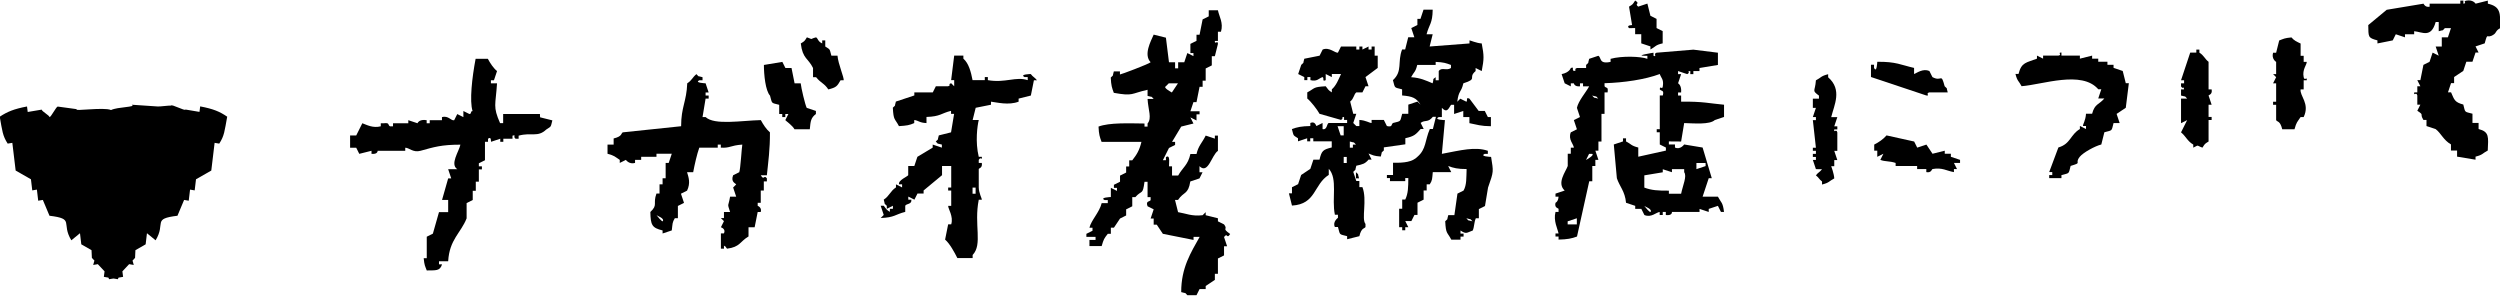
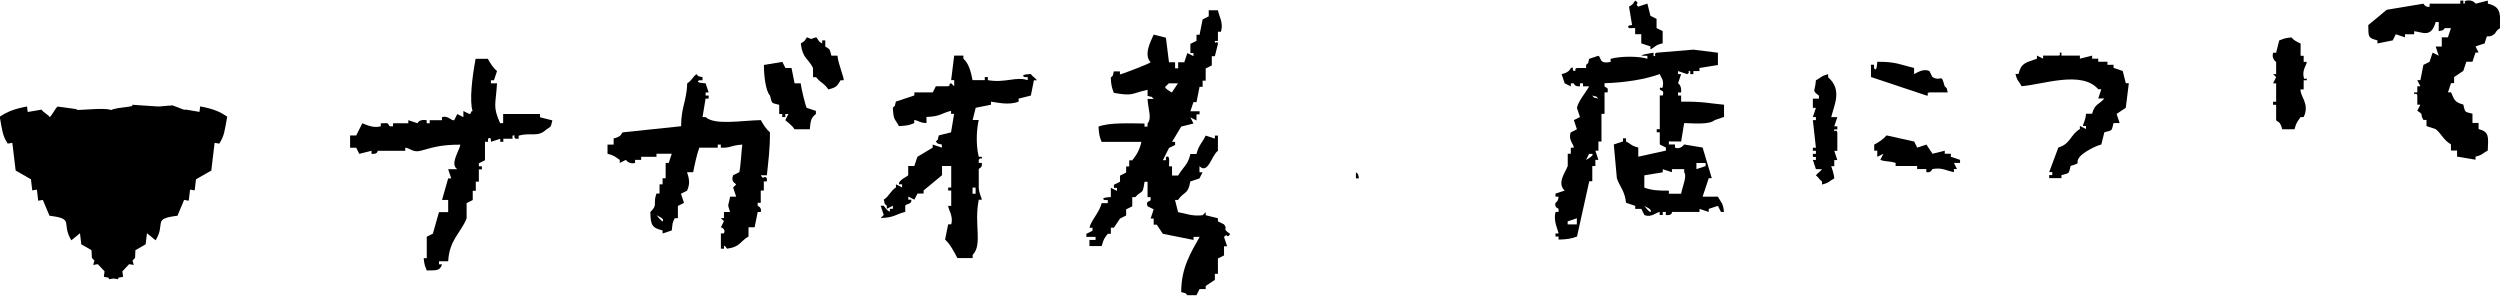
<svg xmlns="http://www.w3.org/2000/svg" version="1.1" id="レイヤー_1" x="0px" y="0px" viewBox="0 0 286 34" enable-background="new 0 0 286 34" xml:space="preserve">
  <rect fill-rule="evenodd" clip-rule="evenodd" fill="#FFFFFF" width="286" height="34" />
  <path fill-rule="evenodd" clip-rule="evenodd" d="M22.9,12.17c-0.03,0.21-0.05,0.42-0.08,0.63c-0.53-0.09-1.06-0.18-1.6-0.27  c-0.03,0.21-1.62-0.66-1.65-0.45c-0.18-0.03-1.35,0.13-1.53,0.1l-2.97-0.2c0.58,0.29-1.61,0.23-2.37,0.61  c-0.76-0.37-4.47,0.19-3.9-0.1l-2.2-0.3c-0.18,0.03-0.75,1.18-0.93,1.21c-0.03-0.21-0.88-0.65-0.9-0.86  c-0.53,0.09-1.06,0.18-1.6,0.27c-0.03-0.21-0.05-0.42-0.08-0.63c-1.52,0.29-2.25,0.6-3.12,1.17c0.29,1.61,0.32,2.18,0.91,3.08  c0.18-0.03,0.35-0.06,0.53-0.09c0.13,1.06,0.25,2.11,0.38,3.17c0.58,0.33,1.16,0.67,1.75,1c0.05,0.42,0.1,0.84,0.15,1.27  c0.18-0.03,0.35-0.06,0.53-0.09c0.05,0.42,0.1,0.84,0.15,1.27c0.18-0.03,0.35-0.06,0.53-0.09c0.25,0.6,0.5,1.21,0.76,1.81  c2.94,0.36,1.29,0.82,2.5,2.81c0.33-0.27,0.66-0.54,0.99-0.81c0.05,0.42,0.1,0.84,0.15,1.27c0.39,0.22,0.78,0.45,1.17,0.67  c0.01,0.29,0.03,0.59,0.04,0.88c0.1,0.1,0.19,0.2,0.29,0.31c-0.05,0.17-0.09,0.33-0.14,0.5c0.18-0.03,0.35-0.06,0.53-0.09  c0.26,0.27,0.51,0.55,0.77,0.82c-0.03,0.21-0.05,0.42-0.08,0.63c0.17,0.03,0.35,0.06,0.52,0.09c0.03,0.06,0.05,0.12,0.08,0.18  c0.17-0.03,0.33-0.06,0.5-0.08c0.17,0.03,0.33,0.06,0.5,0.08c0.03-0.06,0.05-0.12,0.08-0.18c0.17-0.03,0.35-0.06,0.52-0.09  c-0.03-0.21-0.05-0.42-0.08-0.63c0.26-0.27,0.51-0.55,0.77-0.82c0.18,0.03,0.35,0.06,0.53,0.09c-0.05-0.17-0.09-0.33-0.14-0.5  c0.1-0.1,0.19-0.2,0.29-0.31c0.01-0.29,0.03-0.59,0.04-0.88c0.39-0.22,0.78-0.45,1.17-0.67c0.05-0.42,0.1-0.84,0.15-1.27  c0.33,0.27,0.66,0.54,0.99,0.81c1.21-1.99-0.44-2.45,2.5-2.81c0.25-0.6,0.51-1.21,0.76-1.81c0.18,0.03,0.35,0.06,0.53,0.09  c0.05-0.42,0.1-0.84,0.15-1.27c0.18,0.03,0.35,0.06,0.53,0.09c0.05-0.42,0.1-0.84,0.15-1.27c0.58-0.33,1.16-0.67,1.75-1  c0.13-1.06,0.25-2.11,0.38-3.17c0.18,0.03,0.35,0.06,0.53,0.09c0.59-0.9,0.61-1.46,0.91-3.08C25.15,12.77,24.42,12.46,22.9,12.17z" />
  <g>
    <g>
      <path fill-rule="evenodd" clip-rule="evenodd" d="M187.06,3.21c0,0.23,0,0.47,0,0.7c0.23,0,0.47,0,0.7,0c0,0.35,0,0.7,0,1.05    c0.35,0.12,0.7,0.23,1.05,0.35c0,0.12,0,0.23,0,0.35c0.63-0.34,0.54-0.51,1.4-0.7c0-0.47,0-0.94,0-1.4    c-0.23-0.12-0.47-0.23-0.7-0.35c0-0.35,0-0.7,0-1.05c-0.23-0.12-0.47-0.23-0.7-0.35c-0.12-0.47-0.23-0.94-0.35-1.4    c-0.35,0.12-0.7,0.23-1.05,0.35c-0.49-0.4,0.31-0.28-0.35-0.7c-0.29,0.45-0.24,0.42-0.7,0.7c0.12,0.7,0.23,1.4,0.35,2.11    c0,0-0.71,0-0.35,0.35C186.59,3.21,186.82,3.21,187.06,3.21z" />
      <path fill-rule="evenodd" clip-rule="evenodd" d="M140.03,25.67c-0.23-0.12-0.47-0.23-0.7-0.35c0-0.12,0-0.23,0-0.35    c-0.47-0.12-0.94-0.23-1.4-0.35c0-0.12,0-0.23,0-0.35l-0.35,0.35c-1.24,0.15-1.93-0.21-2.81-0.35c-0.12-0.47-0.23-0.94-0.35-1.4    c0.12,0,0.23,0,0.35,0c0.64-0.97,1.16-0.58,1.4-2.11c0.35-0.12,0.7-0.23,1.05-0.35c0.12-0.23,0.23-0.47,0.35-0.7    c-0.12,0-0.23,0-0.35,0c0-0.23,0-0.47,0-0.7c0.99,0.99,1.4-1.29,2.11-1.75c0-0.59,0-1.17,0-1.75c-0.12,0-0.23,0-0.35,0    c0,0.12,0,0.23,0,0.35c-0.35-0.12-0.7-0.23-1.05-0.35c-0.39,0.81-0.83,1.14-1.05,2.11c-0.23,0-0.47,0-0.7,0    c-0.28,1.27-0.88,1.53-1.4,2.46c-0.23,0-0.47,0-0.7,0c0-0.35,0-0.7,0-1.05c-0.12,0-0.23,0-0.35,0c-0.02-0.19,0.2-1.45-0.35-1.05    c0,0.12,0,0.23,0,0.35c-0.12,0-0.23,0-0.35,0c0.23-0.47,0.47-0.94,0.7-1.4c0.23-0.12,0.47-0.23,0.7-0.35c0-0.12,0-0.23,0-0.35    c-0.12,0-0.23,0-0.35,0c0.35-0.58,0.7-1.17,1.05-1.75c0.47-0.12,0.94-0.23,1.4-0.35c-0.12-0.23-0.23-0.47-0.35-0.7    c0.23,0.12,0.47,0.23,0.7,0.35c0-0.23,0-0.47,0-0.7c0.12,0,0.23,0,0.35,0c0-0.12,0-0.23,0-0.35c-0.35,0-0.7,0-1.05,0    c0.12-0.35,0.23-0.7,0.35-1.05c0.12,0,0.23,0,0.35,0c0.12-0.58,0.23-1.17,0.35-1.75c0.12,0,0.23,0,0.35,0c0-0.23,0-0.47,0-0.7    c0.12,0,0.23,0,0.35,0c0-0.47,0-0.94,0-1.4c0.23-0.12,0.47-0.23,0.7-0.35c0-0.35,0-0.7,0-1.05c0.12,0,0.23,0,0.35,0    c0.12-0.47,0.23-0.94,0.35-1.4c0.02-0.5-0.39,0.14-0.35-0.35c0.12,0,0.23,0,0.35,0c0-0.35,0-0.7,0-1.05c0.12,0,0.23,0,0.35,0    c0.3-1.02-0.21-1.74-0.35-2.46c-0.35,0-0.7,0-1.05,0c0,0.23,0,0.47,0,0.7c-0.23,0.12-0.47,0.23-0.7,0.35    c-0.12,0.58-0.23,1.17-0.35,1.75c-0.12,0-0.23,0-0.35,0c0,0.23,0,0.47,0,0.7c-0.23,0.12-0.47,0.23-0.7,0.35c0,0.35,0,0.7,0,1.05    c0.12,0,0.23,0,0.35,0c0,0.12,0,0.23,0,0.35c-0.23-0.12-0.47-0.23-0.7-0.35c-0.12,0.35-0.23,0.7-0.35,1.05c-0.23,0-0.47,0-0.7,0    c0,0.23,0,0.47,0,0.7c-0.12,0-0.23,0-0.35,0c0-0.23,0-0.47,0-0.7c-0.23,0-0.47,0-0.7,0c-0.12-0.94-0.23-1.87-0.35-2.81    c-0.47-0.12-0.94-0.23-1.4-0.35c-0.35,0.8-1.17,2.3-0.35,3.16c-0.17,0.19-3.44,1.42-3.51,1.4c0-0.12,0-0.23,0-0.35    c-0.23,0-0.47,0-0.7,0c-0.21,0.7,0.05,0.3-0.35,0.7c0.04,0.92,0.14,1.19,0.35,1.75c2.26,0.41,1.93,0.08,3.86-0.35    c0,0.23,0,0.47,0,0.7c0.7,0.21,0.3-0.05,0.7,0.35c-0.23,0-0.47,0-0.7,0c0.07,1.26,0.52,2.19,0,2.81c0,0.12,0,0.23,0,0.35    c-0.12,0-0.23,0-0.35,0c0-0.12,0-0.23,0-0.35c-1.78-0.02-4.01-0.12-5.26,0.35c0.04,0.92,0.14,1.19,0.35,1.75c1.52,0,3.04,0,4.56,0    c-0.24,0.99-0.53,1.44-1.05,2.11c-0.12,0-0.23,0-0.35,0c0,0.23,0,0.47,0,0.7c-0.12,0-0.23,0-0.35,0c0,0.23,0,0.47,0,0.7    c-0.23,0.12-0.47,0.23-0.7,0.35c0,0.23,0,0.47,0,0.7c-0.23,0.12-0.47,0.23-0.7,0.35c0,0.12,0,0.23,0,0.35c0.12,0,0.23,0,0.35,0    c0,0.12,0,0.23,0,0.35c-0.23-0.12-0.47-0.23-0.7-0.35c0,0.35,0,0.7,0,1.05c0,0-1.36,0.05-0.7,0.35c0.12,0,0.23,0,0.35,0    c0,0.12,0,0.23,0,0.35c-0.23,0-0.47,0-0.7,0c-0.26,1.06-1.21,1.97-1.4,2.81c0.12,0,0.23,0,0.35,0c0,0.12,0,0.23,0,0.35    c-0.23,0.12-0.47,0.23-0.7,0.35c0,0.12,0,0.23,0,0.35c0.35,0,0.7,0,1.05,0c0,0.12,0,0.23,0,0.35c-0.23,0-0.47,0-0.7,0    c0,0.23,0,0.47,0,0.7c0.47,0,0.94,0,1.4,0c0.22-0.78,0.29-0.88,0.7-1.4c0.12,0,0.23,0,0.35,0c0-0.23,0-0.47,0-0.7    c0.12,0,0.23,0,0.35,0c0.23-0.35,0.47-0.7,0.7-1.05c0.23-0.12,0.47-0.23,0.7-0.35c0-0.23,0-0.47,0-0.7    c0.23-0.12,0.47-0.23,0.7-0.35c0-0.35,0-0.7,0-1.05c0.12,0,0.23,0,0.35,0c0.76-0.86,0.84-0.18,1.05-1.75c0.12,0,0.23,0,0.35,0    c0,0.58,0,1.17,0,1.75c0.12,0,0.23,0,0.35,0c0,0.12,0,0.23,0,0.35c-0.12,0.19-0.59,0.06-0.35,0.7c0.23,0.12,0.47,0.23,0.7,0.35    c-0.12,0.35-0.23,0.7-0.35,1.05c0.12,0,0.23,0,0.35,0c0,0.23,0,0.47,0,0.7c0.12,0,0.23,0,0.35,0c0.23,0.35,0.47,0.7,0.7,1.05    c1.17,0.23,2.34,0.47,3.51,0.7c0-0.12,0-0.23,0-0.35c0.23,0,0.47,0,0.7,0c-0.99,1.78-2.12,3.52-2.11,6.32    c0.7,0.21,0.3-0.05,0.7,0.35c0.35,0,0.7,0,1.05,0c0.12-0.23,0.23-0.47,0.35-0.7c0.23,0,0.47,0,0.7,0c0-0.12,0-0.23,0-0.35    c0.35-0.23,0.7-0.47,1.05-0.7c0-0.23,0-0.47,0-0.7c0.12,0,0.23,0,0.35,0c0-0.58,0-1.17,0-1.75c0.23-0.12,0.47-0.23,0.7-0.35    c0-0.35,0-0.7,0-1.05c0.12,0,0.23,0,0.35,0c-0.12-0.35-0.23-0.7-0.35-1.05c0.43-0.58,0.28,0.31,0.7-0.35    C139.68,26.02,140.55,26.34,140.03,25.67z M133.36,9.88l0.35-0.35c0.35,0,0.7,0,1.05,0c-0.23,0.35-0.47,0.7-0.7,1.05    C134.07,10.58,133.03,10.04,133.36,9.88z" />
-       <path fill-rule="evenodd" clip-rule="evenodd" d="M169.86,17.6c0.12,0,0.23,0,0.35,0c0-0.12,0-0.23,0-0.35    c-1.46-0.5-3.13-0.05-5.26,0.35c0.12-1.29,0.23-2.57,0.35-3.86c0,0-1.35-0.02-0.7-0.35c0.12,0,0.23,0,0.35,0c0-0.35,0-0.7,0-1.05    c0.57,0.6,0.72,0.16,1.05-0.35c0.12,0,0.23,0,0.35,0c0,0.35,0,0.7,0,1.05c0.35-0.12,0.7-0.23,1.05-0.35c0,0.23,0,0.47,0,0.7    c0.23,0,0.47,0,0.7,0c0,0.23,0,0.47,0,0.7c0.87,0.17,1.29,0.34,2.46,0.35c0-0.35,0-0.7,0-1.05c-0.12,0-0.23,0-0.35,0    c-0.12-0.23-0.23-0.47-0.35-0.7c-0.23,0-0.47,0-0.7,0c-0.35-0.47-0.7-0.94-1.05-1.4c-0.45-0.22-0.19,0.19-0.35,0.35    c-0.23-0.12-0.47-0.23-0.7-0.35l-0.35,0.35c0.17-1.35,0.43-0.98,0.7-2.11c1.72-0.54,0.46-0.6,1.4-1.4c0-0.12,0-0.23,0-0.35    c0.23,0.12,0.47,0.23,0.7,0.35c0.27-1.42,0.27-1.74,0-3.16c-0.59-0.03-1.32-0.36-1.4-0.35c0,0.12,0,0.23,0,0.35    c-1.52,0.12-3.04,0.23-4.56,0.35c0.12-0.47,0.23-0.94,0.35-1.4c-0.23,0-0.47,0-0.7,0c0.29-1.13,0.68-1.21,0.7-2.81    c-0.35,0-0.7,0-1.05,0c-0.12,0.35-0.23,0.7-0.35,1.05c-0.12,0-0.23,0-0.35,0c0,0.23,0,0.47,0,0.7c-0.23,0.12-0.47,0.23-0.7,0.35    c0.12,0.35,0.23,0.7,0.35,1.05c-0.23,0-0.47,0-0.7,0c-0.12,0.47-0.23,0.94-0.35,1.4c-0.12,0-0.23,0-0.35,0    c-0.56,1.44,0.09,2.48-1.05,3.51c0.27,0.95,0.08,0.8,1.05,1.05c0,0.23,0,0.47,0,0.7c1.19,0.1,1.62,0.28,2.11,1.05l-0.35-0.35    c-0.35,0.12-0.7,0.23-1.05,0.35c0,0.35,0,0.7,0,1.05c-0.23,0-0.47,0-0.7,0c-0.27,0.95-0.08,0.8-1.05,1.05    c-0.24,0.16-0.01,0.51-0.7,0.35c-0.12-0.23-0.23-0.47-0.35-0.7c-0.47,0-0.94,0-1.4,0c0,0.12,0,0.23,0,0.35    c-0.27,0-0.62-0.3-1.4-0.35c0,0.23,0,0.47,0,0.7c-0.12,0-0.23,0-0.35,0l-0.35-0.35c0.12-0.35,0.23-0.7,0.35-1.05    c-0.12,0-0.23,0-0.35,0c-0.12-0.47-0.23-0.94-0.35-1.4c0.44-0.36,0.41-0.82,0.7-1.05c0.23,0,0.47,0,0.7,0    c0.12-0.23,0.23-0.47,0.35-0.7c0.12,0,0.23,0,0.35,0c-0.12-0.35-0.23-0.7-0.35-1.05c0.47-0.35,0.94-0.7,1.4-1.05    c0-0.47,0-0.94,0-1.4c-0.12,0-0.23,0-0.35,0c0-0.35,0-0.7,0-1.05c-0.12,0-0.23,0-0.35,0c0,0.12,0,0.23,0,0.35    c-0.12,0-0.23,0-0.35,0c0-0.12,0-0.23,0-0.35c-0.23,0.12-0.47,0.23-0.7,0.35c0-0.12,0-0.23,0-0.35c-0.12,0-0.23,0-0.35,0    c0,0.12,0,0.23,0,0.35c-0.12,0-0.23,0-0.35,0c0-0.12,0-0.23,0-0.35c-0.58,0-1.17,0-1.75,0c-0.12,0.23-0.23,0.47-0.35,0.7    c-0.3,0.09-0.99-0.68-1.75-0.35c-0.12,0.23-0.23,0.47-0.35,0.7c-0.58,0.12-1.17,0.23-1.75,0.35c-0.21,0.7,0.05,0.3-0.35,0.7    c-0.12,0.35-0.23,0.7-0.35,1.05c0.23,0.12,0.47,0.23,0.7,0.35c0,0.12,0,0.23,0,0.35c0.12,0,0.23,0,0.35,0c0-0.12,0-0.23,0-0.35    c0.12,0,0.23,0,0.35,0c0,0.12,0,0.23,0,0.35c0.79,0.2,0.95-0.22,1.4-0.35c0.2,0.13-0.09,0.57,0.35,0.35c0-0.23,0-0.47,0-0.7    c0.23,0.12,0.47,0.23,0.7,0.35c0-0.12,0-0.23,0-0.35c0.35,0,0.7,0,1.05,0c-0.28,0.62-0.56,1.33-1.05,1.75c0,0.12,0,0.23,0,0.35    c-0.45-0.29-0.38-0.3-0.7-0.7c-1.51,0.08-1.19,0.22-2.11,0.7c0,0.23,0,0.47,0,0.7c0.43,0.35,1.13,1.25,1.4,1.75    c0.82,0.23,1.64,0.47,2.46,0.7c0.42-0.27-0.13-0.24,0.35-0.35c0,0.12,0,0.23,0,0.35c0.12,0,0.23,0,0.35,0c0,0.12,0,0.23,0,0.35    c-0.7,0-1.4,0-2.11,0c-0.23,0.09-0.17,0.83-0.7,0.7c0-0.23,0-0.47,0-0.7c-0.23,0.12-0.47,0.23-0.7,0.35    c-0.05-0.01-0.14-0.6-0.7-0.35c0,0.12,0,0.23,0,0.35c-1,0.02-1.5,0.12-2.11,0.35c0.23,0.83,0.1,0.66,0.7,1.05    c0,0.12,0,0.23,0,0.35c0.35-0.12,0.7-0.23,1.05-0.35c0,0.12,0,0.23,0,0.35c0.12,0,0.23,0,0.35,0c0-0.12,0-0.23,0-0.35    c0.12,0,0.23,0,0.35,0c0,0.12,0,0.23,0,0.35c0.7,0,1.4,0,2.11,0c0,0.23,0,0.47,0,0.7c-1.01,0.25-1.16,0.38-1.4,1.4    c-0.23,0-0.47,0-0.7,0c-0.12,0.35-0.23,0.7-0.35,1.05c-0.35,0.23-0.7,0.47-1.05,0.7c-0.12,0.35-0.23,0.7-0.35,1.05    c-0.23,0.12-0.47,0.23-0.7,0.35c0,0.23,0,0.47,0,0.7c-0.12,0-0.23,0-0.35,0c0.12,0.47,0.23,0.94,0.35,1.4    c2.78-0.16,2.46-2.41,4.21-3.51c0-0.23,0-0.47,0-0.7c1.05,1.15,0.31,3.39,0.7,5.26c0.12,0,0.23,0,0.35,0c0,0.12,0,0.23,0,0.35    c0,0-0.65,0.47-0.35,1.05c0.12,0,0.23,0,0.35,0c0.27,0.95,0.08,0.8,1.05,1.05c0,0.12,0,0.23,0,0.35c0.47-0.12,0.94-0.23,1.4-0.35    c0.24-1.02,0.61-0.85,0.7-1.05c0-0.12,0-0.23,0-0.35c-0.49-0.58,0.22-2.73-0.35-4.21c-0.12,0-0.23,0-0.35,0c0-0.23,0-0.47,0-0.7    c-0.12,0-0.23,0-0.35,0c-0.12-0.35-0.23-0.7-0.35-1.05c0.39-0.4,0.15,0,0.35-0.7c0.76-0.17,0.99-0.22,1.4-0.7    c0.12,0,0.23,0,0.35,0c-0.12-0.23-0.23-0.47-0.35-0.7c0.54,0.21,0.57,0.28,1.4,0.35c0.21-0.7-0.05-0.3,0.35-0.7    c0-0.12,0-0.23,0-0.35c0.82-0.12,1.64-0.23,2.46-0.35c0-0.23,0-0.47,0-0.7c1.03-0.22,1.19-0.43,1.75-1.05c0.12,0,0.23,0,0.35,0    c-0.12-0.23-0.23-0.47-0.35-0.7c0.54-0.4,0.82,0.02,1.4-0.7c0.12,0,0.23,0,0.35,0c-0.12,0.47-0.23,0.94-0.35,1.4    c-0.12,0-0.23,0-0.35,0c-0.57,1.31-0.4,2.29-1.4,3.16c-0.6,0.62-1.55,0.72-2.81,0.7c0,0.47,0,0.94,0,1.4c-0.23,0-0.47,0-0.7,0    c0,0.12,0,0.23,0,0.35c0.12,0,0.23,0,0.35,0c0,0.12,0,0.23,0,0.35c0.58,0,1.17,0,1.75,0c0-0.12,0-0.23,0-0.35    c0.12,0,0.23,0,0.35,0c-0.01,1.05-0.01,1.74-0.35,2.46c-0.12,0-0.23,0-0.35,0c0,0.35,0,0.7,0,1.05c-0.12,0-0.23,0-0.35,0    c0,0.7,0,1.4,0,2.11c0.12,0,0.23,0,0.35,0c0,0.12,0,0.23,0,0.35c0.12,0,0.23,0,0.35,0c0-0.12,0-0.23,0-0.35c0.12,0,0.23,0,0.35,0    c-0.12-0.23-0.23-0.47-0.35-0.7c0.23,0,0.47,0,0.7,0c0.12-0.23,0.23-0.47,0.35-0.7c0.12,0,0.23,0,0.35,0c0-0.47,0-0.94,0-1.4    c0.23-0.12,0.47-0.23,0.7-0.35c0-0.35,0-0.7,0-1.05c0.12,0,0.23,0,0.35,0c0-0.23,0-0.47,0-0.7c0.12,0,0.23,0,0.35,0    c0.31-0.48,0.27-0.61,0.35-1.4c0.7,0,1.4,0,2.11,0c-0.12-0.23-0.23-0.47-0.35-0.7c0.6,0.23,1.1,0.35,2.11,0.35    c-0.04,0.99,0.02,1.81-0.35,2.46c-0.23,0.12-0.47,0.23-0.7,0.35c-0.12,0.82-0.23,1.64-0.35,2.46c-0.23,0-0.47,0-0.7,0    c-0.21,0.7,0.05,0.3-0.35,0.7c0.08,1.51,0.22,1.19,0.7,2.11c0.35,0,0.7,0,1.05,0c0-0.12,0-0.23,0-0.35c0.12,0,0.23,0,0.35,0    c0-0.12,0-0.23,0-0.35c-0.12,0-0.23,0-0.35,0c0-0.12,0-0.23,0-0.35c0.7,0.47,0.71,0.23,1.4,0c0.19-0.44,0.13-0.87,0.35-1.4    c0.12,0,0.23,0,0.35,0c0-0.35,0-0.7,0-1.05c0.23-0.12,0.47-0.23,0.7-0.35c0.12-0.7,0.23-1.4,0.35-2.11    c0.67-1.9,0.62-1.79,0.35-3.51C170.56,17.95,169.2,17.9,169.86,17.6z M153.02,14.44c0.23,0,0.47,0,0.7,0c0,0.35,0,0.7,0,1.05    c-0.12,0-0.23,0-0.35,0C153.25,15.14,153.13,14.79,153.02,14.44z M154.07,18.65c-0.12,0-0.23,0-0.35,0c0-0.23,0-0.47,0-0.7    c0.12,0,0.23,0,0.35,0C154.07,18.18,154.07,18.42,154.07,18.65z M154.77,16.54c0,0.12,0,0.23,0,0.35c-0.12,0-0.23,0-0.35,0    c0-0.23,0-0.47,0-0.7c0.7,0.21,0.3-0.05,0.7,0.35C155,16.54,154.89,16.54,154.77,16.54z M163.89,9.53    c-0.8-0.33-1.36-0.62-2.46-0.7c0.33-0.63,0.5-0.55,0.7-1.4c0.7,0,1.4,0,2.11,0c0-0.12,0-0.23,0-0.35    c0.92,0.04,1.19,0.14,1.75,0.35c0,0.12,0,0.23,0,0.35c-0.49,0.35-1.07-0.13-1.4,0.35c0,0.35,0,0.7,0,1.05c-0.12,0-0.23,0-0.35,0    c0-0.12,0-0.23,0-0.35C163.78,9.21,164.1,8.81,163.89,9.53z M167.75,24.97c0.7,0.21,0.3-0.05,0.7,0.35    C167.76,25.11,168.15,25.37,167.75,24.97z" />
      <path fill-rule="evenodd" clip-rule="evenodd" d="M95.11,6.37c-0.23-0.83-0.1-0.66-0.7-1.05c0-0.23,0-0.47,0-0.7    c-0.12,0-0.23,0-0.35,0c0,0.12,0,0.23,0,0.35c-0.51-0.23-0.45-0.53-0.7-0.7c-0.83,0.21-0.22,0.29-1.05,0    c-0.29,0.45-0.24,0.42-0.7,0.7c0.2,1.76,0.86,1.69,1.4,2.81c0,0.35,0,0.7,0,1.05c0.12,0,0.23,0,0.35,0    c0.55,0.69,0.93,0.68,1.4,1.4c0.91-0.23,1.01-0.36,1.4-1.05c0.12,0,0.23,0,0.35,0c0.09-0.24-0.64-1.9-0.7-2.81    C95.58,6.37,95.35,6.37,95.11,6.37z" />
      <path fill-rule="evenodd" clip-rule="evenodd" d="M192.32,16.19c0.12-0.7,0.23-1.4,0.35-2.11c1.15,0.03,2.91,0.2,3.51-0.35    c0.35-0.12,0.7-0.23,1.05-0.35c0-0.47,0-0.94,0-1.4c-1.68-0.15-2.36-0.38-4.91-0.35c0-0.23,0-0.47,0-0.7c-0.12,0-0.23,0-0.35,0    c0-0.12,0-0.23,0-0.35c0.12,0,0.23,0,0.35,0c0.08-0.84-0.35-1.05-0.35-1.05c0.12-0.35,0.23-0.7,0.35-1.05c-0.12,0-0.23,0-0.35,0    c0-0.12,0-0.23,0-0.35c0.35,0.12,0.7,0.23,1.05,0.35c0.44-0.23-0.14-0.33,0.35-0.35c0,0.12,0,0.23,0,0.35c0.12,0,0.23,0,0.35,0    c0-0.12,0-0.23,0-0.35c0.23,0,0.47,0,0.7,0c0-0.12,0-0.23,0-0.35c0.7-0.12,1.4-0.23,2.11-0.35c0-0.47,0-0.94,0-1.4    c-0.94-0.12-1.87-0.23-2.81-0.35c-1.4,0.12-2.81,0.23-4.21,0.35c-0.42,0.12,0.11,0.53-0.35,0.35c0-0.12,0-0.23,0-0.35    c0,0-2.16,0.34-1.05,0.35c0.12,0,0.23,0,0.35,0c0,0.12,0,0.23,0,0.35c-0.75-0.28-2.9-0.36-4.21,0c0,0.12,0,0.23,0,0.35    c-1.36,0.29-1.02-0.49-1.4-0.7c-0.35,0.12-0.7,0.23-1.05,0.35c-0.21,0.7,0.05,0.3-0.35,0.7c0,0.12,0,0.23,0,0.35    c-0.35,0-0.7,0-1.05,0c-0.46,0.18,0.13,0.24-0.35,0.35c-0.3-0.21,0.12-0.51-0.35-0.35c0,0-0.15,0.52-1.05,0.7    c0.12,0.35,0.23,0.7,0.35,1.05c0.23,0.12,0.47,0.23,0.7,0.35c0-0.12,0-0.23,0-0.35c0.12,0,0.23,0,0.35,0c0,0,0.04,0.4,0.7,0.35    c0-0.12,0-0.23,0-0.35c0.12,0,0.23,0,0.35,0c0,0.12,0,0.23,0,0.35c0.23,0,0.47,0,0.7,0c-0.37,0.69-1.23,1.65-1.4,2.46    c0.12,0.35,0.23,0.7,0.35,1.05c-0.23,0.12-0.47,0.23-0.7,0.35c0.12,0.35,0.23,0.7,0.35,1.05c-0.23,0.12-0.47,0.23-0.7,0.35    c-0.33,0.81,0.32,1.34,0.35,1.75c-0.12,0-0.23,0-0.35,0c0,0.23,0,0.47,0,0.7c-0.12,0-0.23,0-0.35,0c0,0.47,0,0.94,0,1.4    c-0.24,0.67-1.28,1.95-0.35,2.81c-0.35,0.12-0.7,0.23-1.05,0.35c0,0.12,0,0.23,0,0.35c0.12,0,0.23,0,0.35,0    c-0.04,0.59-0.35,0.7-0.35,0.7c-0.15,0.6,0.33,0.61,0.35,0.7c0,0.12,0,0.23,0,0.35c-0.12,0-0.23,0-0.35,0    c-0.26,1.03,0.25,1.93,0.35,2.46c-0.12,0-0.23,0-0.35,0c0,0.12,0,0.23,0,0.35c0.12,0,0.23,0,0.35,0c0,0.12,0,0.23,0,0.35    c1-0.02,1.5-0.12,2.11-0.35c0.47-2.11,0.94-4.21,1.4-6.32c0.12,0,0.23,0,0.35,0c0-0.58,0-1.17,0-1.75c0.12,0,0.23,0,0.35,0    c0-0.23,0-0.47,0-0.7c0.12,0,0.23,0,0.35,0c-0.12-0.35-0.23-0.7-0.35-1.05c0.12,0,0.23,0,0.35,0c0-0.35,0-0.7,0-1.05    c0.12,0,0.23,0,0.35,0c0-1.05,0-2.11,0-3.16c0.12,0,0.23,0,0.35,0c0-0.82,0-1.64,0-2.46c0.12,0,0.23,0,0.35,0    c0.09-0.72-0.13-0.41-0.35-0.7c0-0.12,0-0.23,0-0.35c2.19-0.06,4.64-0.42,6.32-1.05c0.16,0.49,0.47,0.58,0.35,1.4    c-0.07,0.49-0.33-0.15-0.35,0.35c0.15,0.24,0.52,0.02,0.35,0.7c-0.12,0-0.23,0-0.35,0c0,1.29,0,2.57,0,3.86c-0.12,0-0.23,0-0.35,0    c0,0.12,0,0.23,0,0.35c0.12,0,0.23,0,0.35,0c0,0.47,0,0.94,0,1.4c0.23,0.12,0.47,0.23,0.7,0.35c0,0.12,0,0.23,0,0.35    c-1.05,0.23-2.11,0.47-3.16,0.7c0-0.35,0-0.7,0-1.05c-0.85-0.22-0.77-0.37-1.4-0.7c0-0.12,0-0.23,0-0.35c-0.12,0-0.23,0-0.35,0    c0,0.12,0,0.23,0,0.35c-0.35,0.12-0.7,0.23-1.05,0.35c0.12,1.29,0.23,2.57,0.35,3.86c0.31,0.95,0.93,1.48,1.05,2.81    c0.35,0.12,0.7,0.23,1.05,0.35c0,0.12,0,0.23,0,0.35c0.23,0,0.47,0,0.7,0c0.12,0.23,0.23,0.47,0.35,0.7    c0.79,0.34,1.36-0.32,1.75-0.35c0,0.12,0,0.23,0,0.35c0.12,0,0.23,0,0.35,0c0-0.12,0-0.23,0-0.35c0.12,0,0.23,0,0.35,0    c0,0.12,0,0.23,0,0.35c0.77,0.1,0.7-0.35,0.7-0.35c1.05,0,2.11,0,3.16,0c0-0.12,0-0.23,0-0.35c0.35,0.12,0.7,0.23,1.05,0.35    c0-0.12,0-0.23,0-0.35c0.35-0.12,0.7-0.23,1.05-0.35c0.12,0.23,0.23,0.47,0.35,0.7c0.12,0,0.23,0,0.35,0    c-0.14-1.13-0.32-1.03-0.7-1.75c-0.58,0-1.17,0-1.75,0c0.23-0.7,0.47-1.4,0.7-2.11c0.12,0,0.23,0,0.35,0    c-0.35-1.17-0.7-2.34-1.05-3.51c-0.7-0.12-1.4-0.23-2.11-0.35c0,0-0.44,0.64-1.05,0.35c0-0.12,0-0.23,0-0.35c-0.23,0-0.47,0-0.7,0    c0-0.12,0-0.23,0-0.35C191.38,16.19,191.85,16.19,192.32,16.19z M180.39,25.67c-0.35,0-0.7,0-1.05,0c0-0.12,0-0.23,0-0.35    c0.35-0.12,0.7-0.23,1.05-0.35C180.39,25.2,180.39,25.43,180.39,25.67z M181.44,18.3c0.12-0.23,0.23-0.47,0.35-0.7    c0.12,0,0.23,0,0.35,0C182.46,17.74,181.47,18.28,181.44,18.3z M182.14,10.93c0.7,0.21,0.3-0.05,0.7,0.35    C182.14,11.07,182.54,11.33,182.14,10.93z M188.81,24.26c0,0-0.11,0.05-0.7-0.7C188.2,23.65,189.07,23.92,188.81,24.26z     M194.07,18.65c0.35,0,0.7,0,1.05,0c0,0.12,0,0.23,0,0.35c-0.35,0.12-0.7,0.23-1.05,0.35C194.07,19.12,194.07,18.88,194.07,18.65z     M191.27,19.7c0-0.12,0-0.23,0-0.35c0.47,0,0.94,0,1.4,0c0,0.12,0,0.23,0,0.35c0.34,0.46-0.15,1.48-0.35,2.46    c-0.47,0-0.94,0-1.4,0c0-0.12,0-0.23,0-0.35c-1.26,0.01-1.99-0.04-2.81-0.35c0-0.47,0-0.94,0-1.4c0.7-0.12,1.4-0.23,2.11-0.35    c0-0.12,0-0.23,0-0.35C190.57,19.47,190.92,19.59,191.27,19.7z" />
      <path fill-rule="evenodd" clip-rule="evenodd" d="M117.92,8.47c0,0-1.35,0.02-0.7,0.35c0.12,0,0.23,0,0.35,0c0,0.12,0,0.23,0,0.35    c-1.34-0.45-2.57,0.35-4.56,0c0-0.12,0-0.23,0-0.35c-0.12,0-0.23,0-0.35,0c0,0.12,0,0.23,0,0.35c-0.47,0-0.94,0-1.4,0    c-0.18-0.95-0.44-1.93-1.05-2.46c0-0.12,0-0.23,0-0.35c-0.35,0-0.7,0-1.05,0c-0.12,0.94-0.23,1.87-0.35,2.81c0.12,0,0.23,0,0.35,0    c0,0.23,0,0.47,0,0.7l-0.35-0.35c-0.47,0.17,0.11,0.17-0.35,0.35c-0.47,0-0.94,0-1.4,0c-0.12,0.23-0.23,0.47-0.35,0.7    c-0.7,0-1.4,0-2.11,0c0,0.12,0,0.23,0,0.35c-0.7,0.23-1.4,0.47-2.11,0.7c-0.21,0.7,0.05,0.3-0.35,0.7    c0.08,1.51,0.22,1.19,0.7,2.11c0.92-0.06,1.19-0.1,1.75-0.35c0-0.12,0-0.23,0-0.35c0.5,0.06,0.59,0.32,1.4,0.35    c0-0.23,0-0.47,0-0.7c1.6-0.05,1.67-0.42,2.81-0.7c0,0.12,0,0.23,0,0.35c0.12,0,0.23,0,0.35,0c-0.12,0.7-0.23,1.4-0.35,2.11    c-0.47,0.12-0.94,0.23-1.4,0.35c-0.21,0.7,0.05,0.3-0.35,0.7c0.4,0.39,0,0.15,0.7,0.35c0,0.12,0,0.23,0,0.35    c-0.35-0.12-0.7-0.23-1.05-0.35c0,0.12,0,0.23,0,0.35c-0.58,0.35-1.17,0.7-1.75,1.05c-0.12,0.35-0.23,0.7-0.35,1.05    c-0.23,0-0.47,0-0.7,0c0,0.35,0,0.7,0,1.05c-0.08,0.16-1.18,0.58-1.05,1.05c0.12,0,0.23,0,0.35,0c0,0.12,0,0.23,0,0.35    c-0.23-0.12-0.47-0.23-0.7-0.35c0,0.12,0,0.23,0,0.35c-0.65,0.42-0.75,0.98-1.4,1.4c0.21,0.7-0.05,0.3,0.35,0.7    c0,0.12,0,0.23,0,0.35c0.23-0.12,0.47-0.23,0.7-0.35c0,0.12,0,0.23,0,0.35c-0.12,0-0.23,0-0.35,0c0,0.12,0,0.23,0,0.35    c-0.45-0.29-0.38-0.3-0.7-0.7c-0.12,0-0.23,0-0.35,0c0.12,0.35,0.23,0.7,0.35,1.05l-0.35,0.35c1.6-0.05,1.67-0.42,2.81-0.7    c0-0.23,0-0.47,0-0.7c0.11-0.26,0.78-0.14,0.7-0.7c-0.12,0-0.23,0-0.35,0c0-0.12,0-0.23,0-0.35c0.23,0.12,0.47,0.23,0.7,0.35    c0.12-0.23,0.23-0.47,0.35-0.7c0.23,0,0.47,0,0.7,0c0-0.12,0-0.23,0-0.35c0.7-0.58,1.4-1.17,2.11-1.75c0-0.35,0-0.7,0-1.05    c0.35,0,0.7,0,1.05,0c0,0.82,0,1.64,0,2.46c-0.12,0-0.23,0-0.35,0c0,0.12,0,0.23,0,0.35c0.12,0,0.23,0,0.35,0    c0,0.58,0,1.17,0,1.75c-0.12,0-0.23,0-0.35,0c-0.01,0.34,0.63,1.21,0.35,2.11c-0.12,0-0.23,0-0.35,0    c-0.12,0.58-0.23,1.17-0.35,1.75c0.53,0.45,1.09,1.48,1.4,2.11c0.58,0,1.17,0,1.75,0c0-0.12,0-0.23,0-0.35    c1.17-1.23,0.13-3.45,0.7-6.32c0.12,0,0.23,0,0.35,0c0.02-0.15-0.34-0.75-0.35-1.4c0-0.7,0-1.4,0-2.11    c0.03-0.12,0.44-0.1,0.35-0.7c-0.12,0-0.23,0-0.35,0c0-0.12,0-0.23,0-0.35c0.24-0.44,0.43,0.14,0.35-0.35c-0.12,0-0.23,0-0.35,0    c-0.42-1.72-0.16-3.56,0-4.21c-0.23,0-0.47,0-0.7,0c0.12-0.47,0.23-0.94,0.35-1.4c0.58-0.12,1.17-0.23,1.75-0.35    c0-0.12,0-0.23,0-0.35c0.67,0.08,2.02,0.44,3.16,0c0-0.12,0-0.23,0-0.35c0.47-0.12,0.94-0.23,1.4-0.35    c0.12-0.59,0.23-1.17,0.35-1.75c0.12,0,0.23,0,0.35,0C118.35,8.82,118.19,8.83,117.92,8.47z M111.61,21.46c0,0.23,0,0.47,0,0.7    c-0.12,0-0.23,0-0.35,0c0-0.23,0-0.47,0-0.7C111.37,21.46,111.49,21.46,111.61,21.46z" />
      <path fill-rule="evenodd" clip-rule="evenodd" d="M61.77,13.04c-1.4,0-2.81,0-4.21,0c0,0.35,0,0.7,0,1.05c-0.12,0-0.23,0-0.35,0    c-0.85-1.94-0.51-2.02-0.35-4.56c-0.23,0-0.47,0-0.7,0c0-0.12,0-0.23,0-0.35c0.12,0,0.23,0,0.35,0c0.12-0.35,0.23-0.7,0.35-1.05    c-0.42-0.34-0.79-0.91-1.05-1.4c-0.47,0-0.94,0-1.4,0c-0.41,2.15-0.71,4.84-0.35,5.97c-0.46,0.19,0.1,0.14-0.35,0.35    c-0.23-0.12-0.47-0.23-0.7-0.35c0,0.23,0,0.47,0,0.7c-0.23-0.12-0.47-0.23-0.7-0.35c-0.12,0.23-0.23,0.47-0.35,0.7    c-0.34,0.12-0.65-0.57-1.4-0.35c0,0.12,0,0.23,0,0.35c-0.47,0-0.94,0-1.4,0c0,0.12,0,0.23,0,0.35c-0.12,0-0.23,0-0.35,0    c0-0.12,0-0.23,0-0.35c-0.87-0.15-1.05,0.35-1.05,0.35c-0.35-0.12-0.7-0.23-1.05-0.35c0,0.12,0,0.23,0,0.35c-0.58,0-1.17,0-1.75,0    c0,0.12,0,0.23,0,0.35c-0.12,0-0.23,0-0.35,0c-0.28-0.16,0.01-0.43-0.7-0.35c-0.12,0-0.23,0-0.35,0c0,0.12,0,0.23,0,0.35    c-0.91,0.24-1.63-0.18-2.11-0.35c-0.23,0.47-0.47,0.94-0.7,1.4c-0.23,0-0.47,0-0.7,0c0,0.47,0,0.94,0,1.4c0.23,0,0.47,0,0.7,0    c0.12,0.23,0.23,0.47,0.35,0.7c0.47-0.12,0.94-0.23,1.4-0.35c0,0.12,0,0.23,0,0.35c0.73,0.08,0.7-0.35,0.7-0.35    c1.05,0,2.11,0,3.16,0c0-0.12,0-0.23,0-0.35c0.44-0.01,0.89,0.59,1.75,0.35c1.52-0.42,2.37-0.7,4.56-0.7    c-0.16,0.78-1.23,2.24-0.35,2.81c-0.35,0-0.7,0-1.05,0c0.12,0.35,0.23,0.7,0.35,1.05c-0.12,0-0.23,0-0.35,0    c-0.23,0.82-0.47,1.64-0.7,2.46c0.23,0,0.47,0,0.7,0c0,0.47,0,0.94,0,1.4c-0.35,0-0.7,0-1.05,0c-0.23,0.82-0.47,1.64-0.7,2.46    c-0.23,0.12-0.47,0.23-0.7,0.35c0,0.82,0,1.64,0,2.46c-0.12,0-0.23,0-0.35,0c0.08,0.83,0.15,0.87,0.35,1.4    c1.01-0.03,1.51,0.1,1.75-0.7c-0.12,0-0.23,0-0.35,0c0-0.12,0-0.23,0-0.35c0.35,0,0.7,0,1.05,0c0.14-2.49,1.45-3.23,2.11-4.91    c0-0.58,0-1.17,0-1.75c0.23-0.12,0.47-0.23,0.7-0.35c0-0.35,0-0.7,0-1.05c0.12,0,0.23,0,0.35,0c0-0.35,0-0.7,0-1.05    c0.12,0,0.23,0,0.35,0c0-0.47,0-0.94,0-1.4c0.12,0,0.23,0,0.35,0c0-0.12,0-0.23,0-0.35c-0.12,0-0.23,0-0.35,0    c0-0.12,0-0.23,0-0.35c0.23-0.12,0.47-0.23,0.7-0.35c0-0.7,0-1.4,0-2.11c0.12,0,0.23,0,0.35,0c0-0.12,0-0.23,0-0.35    c0.4-0.3,0.31,0.27,0.35,0.35c0.35-0.12,0.7-0.23,1.05-0.35c0,0.12,0,0.23,0,0.35c0.12,0,0.23,0,0.35,0c0-0.12,0-0.23,0-0.35    c0.35,0,0.7,0,1.05,0c0-0.12,0-0.23,0-0.35c0.48-0.13,0.01,0.1,0.35,0.35c0.12,0,0.23,0,0.35,0c0-0.12,0-0.23,0-0.35    c1.48-0.41,2.17,0.23,3.16-0.7c0.59-0.4,0.49-0.21,0.7-1.05c-0.47-0.12-0.94-0.23-1.4-0.35C61.77,13.27,61.77,13.15,61.77,13.04z" />
      <path fill-rule="evenodd" clip-rule="evenodd" d="M91.6,9.53c-0.23,0-0.47,0-0.7,0c-0.12-0.58-0.23-1.17-0.35-1.75    c-0.23,0-0.47,0-0.7,0c-0.12-0.23-0.23-0.47-0.35-0.7c-0.7,0.12-1.4,0.23-2.11,0.35c0,1.13,0.18,2.95,0.7,3.51    c0.27,0.95,0.08,0.8,1.05,1.05c0,0.35,0,0.7,0,1.05c0.12,0,0.23,0,0.35,0c0,0.12,0,0.23,0,0.35c0.12,0,0.23,0,0.35,0    c0-0.12,0-0.23,0-0.35c0.12,0,0.23,0,0.35,0c-0.12,0.23-0.23,0.47-0.35,0.7c0.04,0.08,0.82,0.61,1.05,1.05c0.58,0,1.17,0,1.75,0    c0.09-0.97,0.13-1.31,0.7-1.75c0-0.12,0-0.23,0-0.35c-0.35-0.12-0.7-0.23-1.05-0.35C92.11,12,91.65,10.05,91.6,9.53z" />
      <path fill-rule="evenodd" clip-rule="evenodd" d="M87.04,13.74c-2.21,0.05-5.31,0.61-6.32-0.35c-0.12,0-0.23,0-0.35,0    c0.12-0.7,0.23-1.4,0.35-2.11c0.12,0,0.23,0,0.35,0c0-0.12,0-0.23,0-0.35c-0.12,0-0.23,0-0.35,0c0-0.12,0-0.23,0-0.35    c0.12,0,0.23,0,0.35,0c-0.12-0.35-0.23-0.7-0.35-1.05c0,0-1.36-0.05-0.7-0.35c0.12,0,0.23,0,0.35,0c0-0.12,0-0.23,0-0.35    c-0.7-0.21-0.3,0.05-0.7-0.35c-0.46,0.37-0.52,0.72-1.05,1.05c-0.08,2.11-0.7,2.7-0.7,4.91c-2.22,0.23-4.45,0.47-6.67,0.7    c-0.21,0.09-0.03,0.46-1.05,0.7c0,0.23,0,0.47,0,0.7c-0.23,0-0.47,0-0.7,0c0,0.35,0,0.7,0,1.05c0.81,0.22,0.82,0.32,1.4,0.7    c0,0.12,0,0.23,0,0.35c0.23-0.12,0.47-0.23,0.7-0.35c0,0,0.38,0.55,1.05,0.35c0-0.12,0-0.23,0-0.35c0.23,0,0.47,0,0.7,0    c0-0.12,0-0.23,0-0.35c0.58,0,1.17,0,1.75,0c0-0.12,0-0.23,0-0.35c0.58,0,1.17,0,1.75,0c-0.12,0.35-0.23,0.7-0.35,1.05    c-0.12,0-0.23,0-0.35,0c0,0.58,0,1.17,0,1.75c-0.12,0-0.23,0-0.35,0c0,0.23,0,0.47,0,0.7c-0.12,0-0.23,0-0.35,0    c0,0.35,0,0.7,0,1.05c-0.12,0-0.23,0-0.35,0c-0.44,1.2,0.2,1.27-0.7,2.11c0.03,1.48,0.17,1.82,1.4,2.11c0,0.12,0,0.23,0,0.35    c0.35-0.12,0.7-0.23,1.05-0.35c0.1-0.8,0.05-0.9,0.35-1.4c0.12,0,0.23,0,0.35,0c0-0.47,0-0.94,0-1.4c0.23-0.12,0.47-0.23,0.7-0.35    c-0.12-0.35-0.23-0.7-0.35-1.05c0.23-0.12,0.47-0.23,0.7-0.35c0.42-0.88,0.17-1.54,0-2.11c0.23,0,0.47,0,0.7,0    c0.16-0.86,0.43-2.06,0.7-2.81c0.7,0,1.4,0,2.11,0c0-0.12,0-0.23,0-0.35c0.12,0,0.23,0,0.35,0c0,0.12,0,0.23,0,0.35    c1.07,0.07,1.05-0.25,2.46-0.35c-0.07,0.37-0.21,2.82-0.35,3.16c-0.23,0.12-0.47,0.23-0.7,0.35c-0.3,0.77,0.27,0.91,0.35,1.05    l-0.35,0.35c0.12,0.35,0.23,0.7,0.35,1.05c-0.23,0-0.47,0-0.7,0c-0.2,1.22-0.35,0.66,0,1.75c-0.23,0-0.47,0-0.7,0    c0,0.23,0,0.47,0,0.7c-0.12,0-0.23,0-0.35,0l0.35,0.35c-0.12,0.23-0.23,0.47-0.35,0.7c0,0,0.6,0.18,0.35,0.7    c-0.12,0-0.23,0-0.35,0c0,0.58,0,1.17,0,1.75c0.12,0,0.23,0,0.35,0c0-0.12,0-0.23,0-0.35c0.41,0.28,0.03-0.03,0.35,0.35    c1.5-0.19,1.46-0.81,2.46-1.4c0-0.35,0-0.7,0-1.05c0.23,0,0.47,0,0.7,0c0.12-0.58,0.23-1.17,0.35-1.75c0.12,0,0.23,0,0.35,0    c0.15-0.53-0.35-0.7-0.35-0.7c0-0.12,0-0.23,0-0.35c0.12,0,0.23,0,0.35,0c0-0.47,0-0.94,0-1.4c0.12,0,0.23,0,0.35,0    c0-0.35,0-0.7,0-1.05c0.12,0,0.23,0,0.35,0c0-0.12,0-0.23,0-0.35c-0.37-0.47-0.29,0.32-0.7-0.35c0.23,0,0.47,0,0.7,0    c0.15-1.47,0.37-3.03,0.35-4.91C87.67,14.8,87.3,14.23,87.04,13.74z M75.81,25.32c0,0-0.11,0.05-0.7-0.7    C75.2,24.7,76.07,24.98,75.81,25.32z" />
      <path fill-rule="evenodd" clip-rule="evenodd" d="M155.12,20.4c0.12,0,0.23,0,0.35,0c-0.21-0.7,0.05-0.3-0.35-0.7    C155.12,19.94,155.12,20.17,155.12,20.4z" />
    </g>
    <g>
      <path fill-rule="evenodd" clip-rule="evenodd" d="M284.25,4.96c-0.35,0.12-0.7,0.23-1.05,0.35c0.12,0.23,0.23,0.47,0.35,0.7    c-0.12,0-0.23,0-0.35,0c-0.12,0.35-0.23,0.7-0.35,1.05c-0.23,0-0.47,0-0.7,0c-0.12,0.35-0.23,0.7-0.35,1.05    c-0.35,0.23-0.7,0.47-1.05,0.7c0,0.23,0,0.47,0,0.7c-0.12,0-0.23,0-0.35,0c-0.12,0.35-0.23,0.7-0.35,1.05c0.12,0,0.23,0,0.35,0    c0.37,0.84,0.39,1.13,1.4,1.4c0.25,0.97,0.1,0.79,1.05,1.05c0,0.35,0,0.7,0,1.05c0.23,0,0.47,0,0.7,0c0,0.23,0,0.47,0,0.7    c1.26,0.33,1.11,0.92,1.05,2.46c-0.63,0.33-0.55,0.49-1.4,0.7c0,0.12,0,0.23,0,0.35c-0.7-0.12-1.4-0.23-2.11-0.35    c0-0.23,0-0.47,0-0.7c-0.23,0-0.47,0-0.7,0c0-0.23,0-0.47,0-0.7c-0.87-0.5-1.13-1.28-1.75-1.75c-0.35-0.12-0.7-0.23-1.05-0.35    c0-0.23,0-0.47,0-0.7c-0.12,0-0.23,0-0.35,0c-0.48-0.77,0.15-0.49-0.7-1.05c0.12-0.23,0.23-0.47,0.35-0.7c-0.12,0-0.23,0-0.35,0    c0-0.35,0-0.7,0-1.05c-0.12-0.48-0.43,0.14-0.35-0.35c0.12,0,0.23,0,0.35,0c0-0.23,0-0.47,0-0.7c0.12,0,0.23,0,0.35,0    c-0.12-0.23-0.23-0.47-0.35-0.7c0.12,0,0.23,0,0.35,0c0.12-0.58,0.23-1.17,0.35-1.75c0.23-0.12,0.47-0.23,0.7-0.35    c0.12-0.35,0.23-0.7,0.35-1.05c0.23,0.12,0.47,0.23,0.7,0.35c-0.12-0.35-0.23-0.7-0.35-1.05c0.23,0,0.47,0,0.7,0    c0-0.35,0-0.7,0-1.05c0.23,0,0.47,0,0.7,0c0.12-0.35,0.23-0.7,0.35-1.05c-0.23,0-0.47,0-0.7,0c-0.4,0.4,0,0.14-0.7,0.35    c0-0.35,0-0.7,0-1.05c-0.12,0-0.23,0-0.35,0c-0.52,1.87-1.52,1.14-2.46,1.05c0,0.12,0,0.23,0,0.35c-0.35,0-0.7,0-1.05,0    c0,0.12,0,0.23,0,0.35c-0.35-0.12-0.7-0.23-1.05-0.35c-0.12,0.23-0.23,0.47-0.35,0.7c-0.58,0.12-1.17,0.23-1.75,0.35    c0-0.12,0-0.23,0-0.35c-1.12-0.29-1.02-0.41-1.05-1.75c0.7-0.58,1.4-1.17,2.11-1.75c1.4-0.23,2.81-0.47,4.21-0.7    c0.01,0,0.17,0.45,0.7,0.35c0-0.12,0-0.23,0-0.35c1.17,0,2.34,0,3.51,0c0-0.12,0-0.23,0-0.35c0.12,0,0.23,0,0.35,0    c0,0.12,0,0.23,0,0.35c0.49-0.06-0.14-0.26,0.35-0.35c0.75-0.14,1.05,0.35,1.05,0.35c0.47-0.12,0.94-0.23,1.4-0.35    c0,0.12,0,0.23,0,0.35c1.43,0.33,1.46,1.03,1.4,2.81c-0.49,0.25-0.43,0.51-0.7,0.7C284.41,4.56,284.64,3.53,284.25,4.96z" />
      <path fill-rule="evenodd" clip-rule="evenodd" d="M262.49,14.79c-0.47,0-0.94,0-1.4,0c-0.25-1.02-0.6-0.83-0.7-1.05    c0-0.58,0-1.17,0-1.75c-0.12,0-0.23,0-0.35,0c0-0.12,0-0.23,0-0.35c0.12,0,0.23,0,0.35,0c0-0.7,0-1.4,0-2.11    c-0.12,0-0.23,0-0.35,0c0.12-0.23,0.23-0.47,0.35-0.7l-0.35-0.35c0.12,0,0.23,0,0.35,0c0-0.47,0-0.94,0-1.4    c0,0-0.56-0.33-0.35-1.05c0.12,0,0.23,0,0.35,0c0.12-0.47,0.23-0.94,0.35-1.4c0.54-0.2,0.58-0.27,1.4-0.35    c0.3,0.36,0.61,0.49,1.05,0.7c0,0.47,0,0.94,0,1.4c0.12,0,0.23,0,0.35,0c0,0.23,0,0.47,0,0.7c0.12,0,0.23,0,0.35,0    c0.03,0.3-0.54,0.88-0.35,1.75c0.1,0.49,0.41-0.14,0.35,0.35c-0.12,0-0.23,0-0.35,0c0,0.35,0,0.7,0,1.05c-0.12,0-0.23,0-0.35,0    c-0.12,0.74,1.09,1.62,0.35,3.16c-0.12,0-0.23,0-0.35,0C262.81,13.96,262.71,13.97,262.49,14.79z" />
-       <path fill-rule="evenodd" clip-rule="evenodd" d="M249.51,11.28c0.23,0,0.47,0,0.7,0c-0.4-0.4,0-0.14-0.7-0.35    c0-0.23,0-0.47,0-0.7c0.12,0,0.23,0,0.35,0c-0.06-0.49-0.08,0.07-0.35-0.35c0-0.12,0-0.23,0-0.35c0.12,0,0.23,0,0.35,0    c0-0.12,0-0.23,0-0.35c-0.12,0-0.23,0-0.35,0c0.35-1.05,0.7-2.11,1.05-3.16c0.23,0,0.47,0,0.7,0c0-0.12,0-0.23,0-0.35    c0.12,0,0.23,0,0.35,0c0,0.12,0,0.23,0,0.35c0.53,0.33,0.59,0.69,1.05,1.05c0,1.05,0,2.11,0,3.16c0.12,0,0.23,0,0.35,0    c0.12,0.58-0.34,0.63-0.35,0.7c0.12,0.35,0.23,0.7,0.35,1.05c-0.12,0-0.23,0-0.35,0c0,0.47,0,0.94,0,1.4c0.12,0,0.23,0,0.35,0    c0,0.12,0,0.23,0,0.35c-0.12,0-0.23,0-0.35,0c0,0.82,0,1.64,0,2.46c-0.46,0.28-0.41,0.25-0.7,0.7c-0.74-0.25-0.32-0.36-1.05,0    c0-0.12,0-0.23,0-0.35c-0.68-0.4-0.84-0.94-1.4-1.4c0.23-0.47,0.47-0.94,0.7-1.4c-0.23,0.12-0.47,0.23-0.7,0.35    C249.51,13.15,249.51,12.22,249.51,11.28z" />
      <path fill-rule="evenodd" clip-rule="evenodd" d="M242.84,8.12c0.12,0.47,0.23,0.94,0.35,1.4c0.12,0,0.23,0,0.35,0    c-0.12,0.94-0.23,1.87-0.35,2.81c-0.35,0.23-0.7,0.47-1.05,0.7c0.12,0.35,0.23,0.7,0.35,1.05c-0.23,0-0.47,0-0.7,0    c-0.25,0.97-0.1,0.79-1.05,1.05c-0.12,0.47-0.23,0.94-0.35,1.4c-0.73,0.18-2.07,0.92-2.46,1.4c-0.67,0.85,0.37,0.62-1.05,1.05    c-0.25,0.97-0.1,0.79-1.05,1.05c0,0.12,0,0.23,0,0.35c-0.47,0-0.94,0-1.4,0c0-0.12,0-0.23,0-0.35c0.12,0,0.23,0,0.35,0    c0-0.12,0-0.23,0-0.35c-0.12,0-0.23,0-0.35,0c0.35-0.94,0.7-1.87,1.05-2.81c1.41-0.41,1.35-1.46,2.46-2.11c0-0.12,0-0.23,0-0.35    c0.23,0.12,0.47,0.23,0.7,0.35c0-0.12,0-0.23,0-0.35c-0.12,0-0.23,0-0.35,0c-0.01-0.21,0.31-0.65,0.35-1.4c0.23,0,0.47,0,0.7,0    c0.3-1.16,0.79-1.02,1.4-1.75c-0.23,0-0.47,0-0.7,0c0.12-0.35,0.23-0.7,0.35-1.05c-0.12,0-0.23,0-0.35,0    c-1.88-2.19-6.36-0.53-8.77-0.35c-0.33-0.63-0.49-0.55-0.7-1.4c0.12,0,0.23,0,0.35,0c0.34-1.36,0.9-1.28,2.11-1.75    c0-0.12,0-0.23,0-0.35c0.23,0.12,0.47,0.23,0.7,0.35c0-0.12,0-0.23,0-0.35c0.58,0,1.17,0,1.75,0c0.49-0.08-0.15-0.36,0.35-0.35    c0,0.12,0,0.23,0,0.35c0.7,0,1.4,0,2.11,0c0,0.12,0,0.23,0,0.35c0.47-0.12,0.94-0.23,1.4-0.35c0,0.12,0,0.23,0,0.35    c0.23,0,0.47,0,0.7,0c0,0.12,0,0.23,0,0.35c0.35,0,0.7,0,1.05,0c0,0.12,0,0.23,0,0.35c0.23,0,0.47,0,0.7,0c0,0.12,0,0.23,0,0.35    C242.14,7.89,242.49,8.01,242.84,8.12z" />
      <path fill-rule="evenodd" clip-rule="evenodd" d="M214.76,7.07c2.15-0.03,2.75,0.37,4.21,0.7c0,0.23,0,0.47,0,0.7    c0.35-0.14,1.02-0.66,1.75-0.35c0.12,0.23,0.23,0.47,0.35,0.7c1.1,0.6,0.96-0.58,1.4,1.05c0.4,0.4,0.14,0,0.35,0.7    c-0.7,0-1.4,0-2.11,0c-0.48,0.12,0.14,0.42-0.35,0.35c-2.11-0.7-4.21-1.4-6.32-2.11c0-0.47,0-0.94,0-1.4c0.12,0,0.23,0,0.35,0    c0,0.12,0,0.23,0,0.35C214.71,8.43,214.76,7.07,214.76,7.07z" />
      <path fill-rule="evenodd" clip-rule="evenodd" d="M207.74,19.35c-0.12-0.35-0.23-0.7-0.35-1.05c0.12,0,0.23,0,0.35,0    c0-0.12,0-0.23,0-0.35c-0.12,0-0.23,0-0.35,0c0-0.12,0-0.23,0-0.35c0.12,0,0.23,0,0.35,0c0-0.12,0-0.23,0-0.35    c-0.12,0-0.23,0-0.35,0c0-0.12,0-0.23,0-0.35c0.12,0,0.23,0,0.35,0c-0.12-1.05-0.23-2.11-0.35-3.16c0.12,0,0.23,0,0.35,0    c0-0.12,0-0.23,0-0.35c-0.12,0-0.23,0-0.35,0c0.12-0.35,0.23-0.7,0.35-1.05c-0.12,0-0.23,0-0.35,0c0-0.35,0-0.7,0-1.05    c0.23,0,0.47,0,0.7,0c0-0.12,0-0.23,0-0.35c-0.86-0.65-0.44-0.41-0.35-1.75c0.63-0.33,0.55-0.49,1.4-0.7c0,0.12,0,0.23,0,0.35    c1.64,1.43,0.69,3.17,0.35,4.56c0.23,0,0.47,0,0.7,0c-0.12,0.35-0.23,0.7-0.35,1.05c0.12,0,0.23,0,0.35,0c0,0.12,0,0.23,0,0.35    c-0.12,0-0.23,0-0.35,0c-0.07,0.49,0.24-0.13,0.35,0.35c0,0.7,0,1.4,0,2.11c-0.12,0-0.23,0-0.35,0c0.12,0.35,0.23,0.7,0.35,1.05    c-0.12,0-0.23,0-0.35,0c0,0.23,0,0.47,0,0.7c-0.12,0-0.23,0-0.35,0c0,0,0.33,0.88,0.35,1.4c-0.63,0.33-0.55,0.49-1.4,0.7    c0-0.12,0-0.23,0-0.35c-0.36-0.27-0.35-0.43-0.7-0.7c0.27-0.36,0.43-0.35,0.7-0.7C208.21,19.35,207.98,19.35,207.74,19.35z" />
      <path fill-rule="evenodd" clip-rule="evenodd" d="M215.82,15.49c1.05,0.23,2.11,0.47,3.16,0.7c0.12,0.23,0.23,0.47,0.35,0.7    c0.35-0.12,0.7-0.23,1.05-0.35c0.23,0.35,0.47,0.7,0.7,1.05c0.47-0.12,0.94-0.23,1.4-0.35c0,0.12,0,0.23,0,0.35    c0.23,0,0.47,0,0.7,0c0,0.12,0,0.23,0,0.35c0.35,0.12,0.7,0.23,1.05,0.35c0,0.12,0,0.23,0,0.35c-0.23,0-0.47,0-0.7,0    c0.12,0.23,0.23,0.47,0.35,0.7c-0.12,0-0.23,0-0.35,0c0,0.12,0,0.23,0,0.35c-0.81-0.13-1.33-0.56-2.46-0.35    c-0.06,0.01-0.13,0.47-0.7,0.35c0-0.12,0-0.23,0-0.35c-0.35,0-0.7,0-1.05,0c0-0.12,0-0.23,0-0.35c-0.82,0-1.64,0-2.46,0    c0-0.12,0-0.23,0-0.35c-0.72-0.24-1.2-0.13-1.75-0.35c0.12-0.23,0.23-0.47,0.35-0.7c-0.23,0.12-0.47,0.23-0.7,0.35    c0-0.23,0-0.47,0-0.7c-0.12,0-0.23,0-0.35,0c0-0.23,0-0.47,0-0.7C214.91,16.29,215.47,15.91,215.82,15.49z" />
-       <path fill-rule="evenodd" clip-rule="evenodd" d="M209.15,15.84c-0.23,0-0.47,0-0.7,0c0,0.12,0,0.23,0,0.35c0.12,0,0.23,0,0.35,0    c0,0.12,0,0.23,0,0.35c0.12,0,0.23,0,0.35,0C209.15,16.31,209.15,16.08,209.15,15.84z" />
+       <path fill-rule="evenodd" clip-rule="evenodd" d="M209.15,15.84c-0.23,0-0.47,0-0.7,0c0,0.12,0,0.23,0,0.35c0,0.12,0,0.23,0,0.35c0.12,0,0.23,0,0.35,0C209.15,16.31,209.15,16.08,209.15,15.84z" />
      <path fill-rule="evenodd" clip-rule="evenodd" d="M216.87,17.6c-0.12,0.23-0.23,0.47-0.35,0.7c0.03-0.01,1.02-0.56,0.7-0.7    C217.1,17.6,216.99,17.6,216.87,17.6z" />
    </g>
  </g>
</svg>